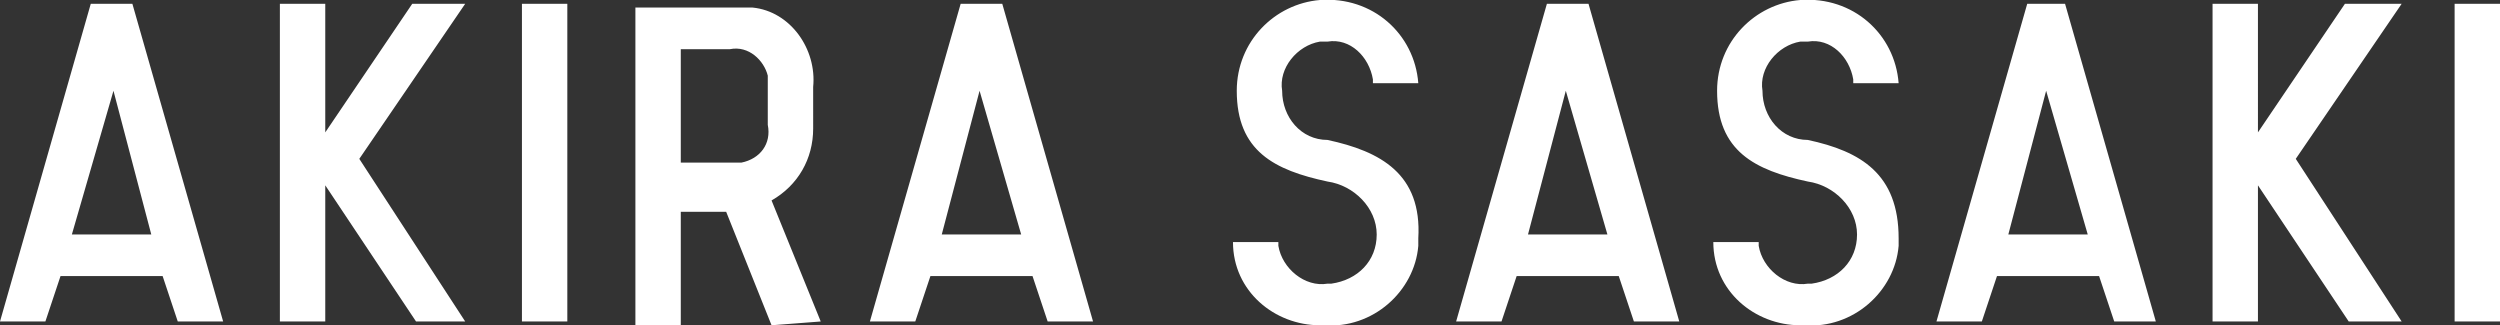
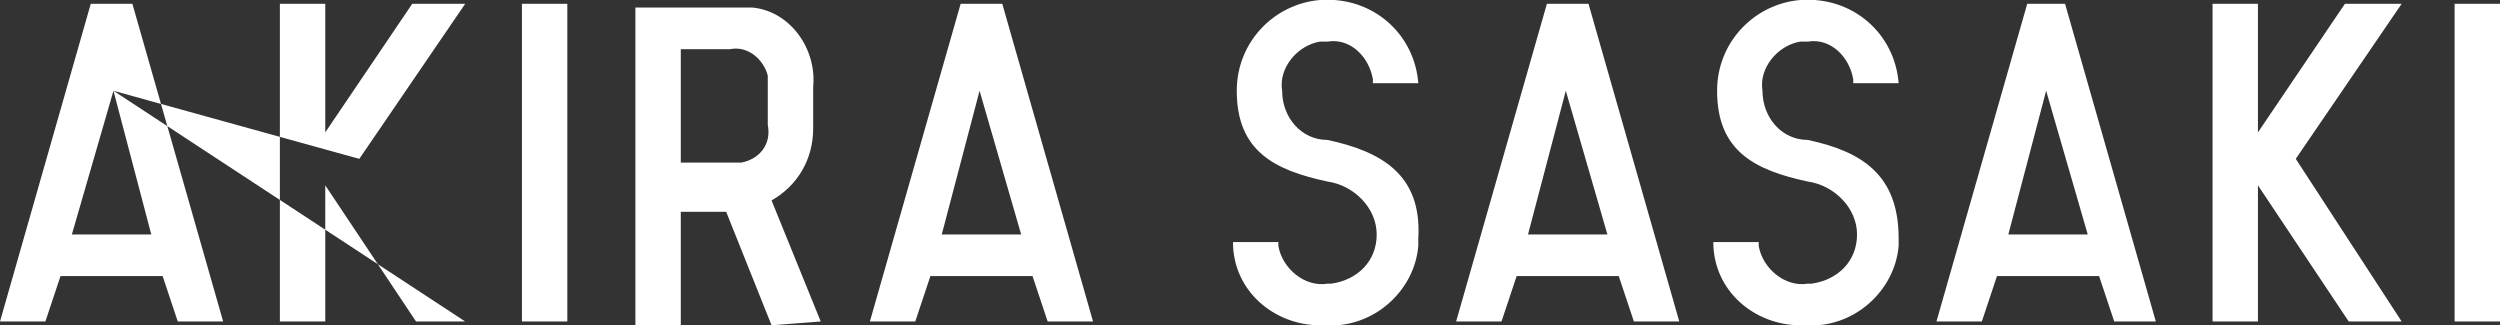
<svg xmlns="http://www.w3.org/2000/svg" viewBox="0 0 66.1 8.6">
  <rect x="0" y="0" width="66.1" height="8.6" fill="#333333" stroke="none" />
-   <path d="M2.4.1L0 8.5h1.2l.4-1.2h2.7l.4 1.2h1.2L3.5.1H2.4zM3 2.4l1 3.8H1.9L3 2.4zm9.3 6.1L9.5 4.2 12.3.1h-1.4L8.6 3.5V.1H7.4v8.4h1.2V4.9L11 8.5h1.3zM13.8.1v8.4H15V.1h-1.2zm7.9 8.4l-1.3-3.2c.7-.4 1.1-1.1 1.1-1.9V2.3c.1-1-.6-2-1.6-2.1h-3.1v8.4H18v-3h1.2l1.2 3 1.3-.1zM18 1.3h1.3c.5-.1.9.3 1 .7v1.3c.1.5-.2.9-.7 1H18v-3zM25.4.1L23 8.5h1.2l.4-1.2h2.7l.4 1.2h1.2L26.5.1h-1.1zm.5 2.3L27 6.2h-2.1l1-3.8zm9.2 1.3c-.7 0-1.2-.6-1.2-1.3-.1-.6.4-1.2 1-1.3h.2c.6-.1 1.1.4 1.2 1v.1h1.2C37.4.9 36.3-.1 34.9 0c-1.2.1-2.2 1.1-2.2 2.4 0 1.6 1 2.1 2.4 2.4.7.1 1.3.7 1.3 1.4s-.5 1.2-1.2 1.3h-.1c-.6.1-1.2-.4-1.3-1v-.1h-1.2c0 1.3 1.1 2.2 2.3 2.2h.1c1.3.1 2.4-.9 2.5-2.1v-.2c.1-1.7-1-2.3-2.4-2.6zM40.9.1l-2.4 8.4h1.2l.4-1.2h2.7l.4 1.2h1.2L42 .1h-1.1zm.5 2.3l1.1 3.8h-2.1l1-3.8zm6.4 1.3c-.7 0-1.2-.6-1.2-1.3-.1-.6.4-1.2 1-1.3h.2c.6-.1 1.1.4 1.2 1v.1h1.2C50.1.9 49-.1 47.6 0c-1.2.1-2.2 1.1-2.2 2.4 0 1.6 1 2.1 2.4 2.4.7.1 1.3.7 1.3 1.4s-.5 1.2-1.2 1.3h-.1c-.6.1-1.2-.4-1.3-1v-.1h-1.2c0 1.3 1.1 2.2 2.3 2.2h.1c1.3.1 2.4-.9 2.5-2.1v-.2c0-1.7-1-2.3-2.4-2.6zM53.6.1l-2.4 8.4h1.2l.4-1.2h2.7l.4 1.2H57L54.6.1h-1zm.5 2.3l1.1 3.8h-2.1l1-3.8zm9.4 6.1l-2.8-4.3L63.5.1H62l-2.3 3.4V.1h-1.2v8.4h1.2V4.9l2.4 3.6h1.4zM64.9.1v8.4h1.2V.1h-1.2z" fill="#fff" />
+   <path d="M2.4.1L0 8.5h1.2l.4-1.2h2.7l.4 1.2h1.2L3.5.1H2.4zM3 2.4l1 3.8H1.9L3 2.4zL9.5 4.2 12.3.1h-1.4L8.6 3.5V.1H7.4v8.4h1.2V4.9L11 8.5h1.3zM13.8.1v8.4H15V.1h-1.2zm7.9 8.4l-1.3-3.2c.7-.4 1.1-1.1 1.1-1.9V2.3c.1-1-.6-2-1.6-2.1h-3.1v8.4H18v-3h1.2l1.2 3 1.3-.1zM18 1.3h1.3c.5-.1.9.3 1 .7v1.3c.1.5-.2.9-.7 1H18v-3zM25.4.1L23 8.5h1.2l.4-1.2h2.7l.4 1.2h1.2L26.5.1h-1.1zm.5 2.3L27 6.2h-2.1l1-3.8zm9.2 1.3c-.7 0-1.2-.6-1.2-1.3-.1-.6.4-1.2 1-1.3h.2c.6-.1 1.1.4 1.2 1v.1h1.2C37.4.9 36.3-.1 34.9 0c-1.2.1-2.2 1.1-2.2 2.4 0 1.6 1 2.1 2.4 2.4.7.1 1.3.7 1.3 1.4s-.5 1.2-1.2 1.3h-.1c-.6.1-1.2-.4-1.3-1v-.1h-1.2c0 1.3 1.1 2.2 2.3 2.2h.1c1.3.1 2.4-.9 2.5-2.1v-.2c.1-1.7-1-2.3-2.4-2.6zM40.9.1l-2.4 8.4h1.2l.4-1.2h2.7l.4 1.2h1.2L42 .1h-1.1zm.5 2.3l1.1 3.8h-2.1l1-3.8zm6.4 1.3c-.7 0-1.2-.6-1.2-1.3-.1-.6.4-1.2 1-1.3h.2c.6-.1 1.1.4 1.2 1v.1h1.2C50.1.9 49-.1 47.6 0c-1.2.1-2.2 1.1-2.2 2.4 0 1.6 1 2.1 2.4 2.4.7.1 1.3.7 1.3 1.4s-.5 1.2-1.2 1.3h-.1c-.6.1-1.2-.4-1.3-1v-.1h-1.2c0 1.3 1.1 2.2 2.3 2.2h.1c1.3.1 2.4-.9 2.5-2.1v-.2c0-1.7-1-2.3-2.4-2.6zM53.6.1l-2.4 8.4h1.2l.4-1.2h2.7l.4 1.2H57L54.6.1h-1zm.5 2.3l1.1 3.8h-2.1l1-3.8zm9.4 6.1l-2.8-4.3L63.5.1H62l-2.3 3.4V.1h-1.2v8.4h1.2V4.9l2.4 3.6h1.4zM64.9.1v8.4h1.2V.1h-1.2z" fill="#fff" />
</svg>